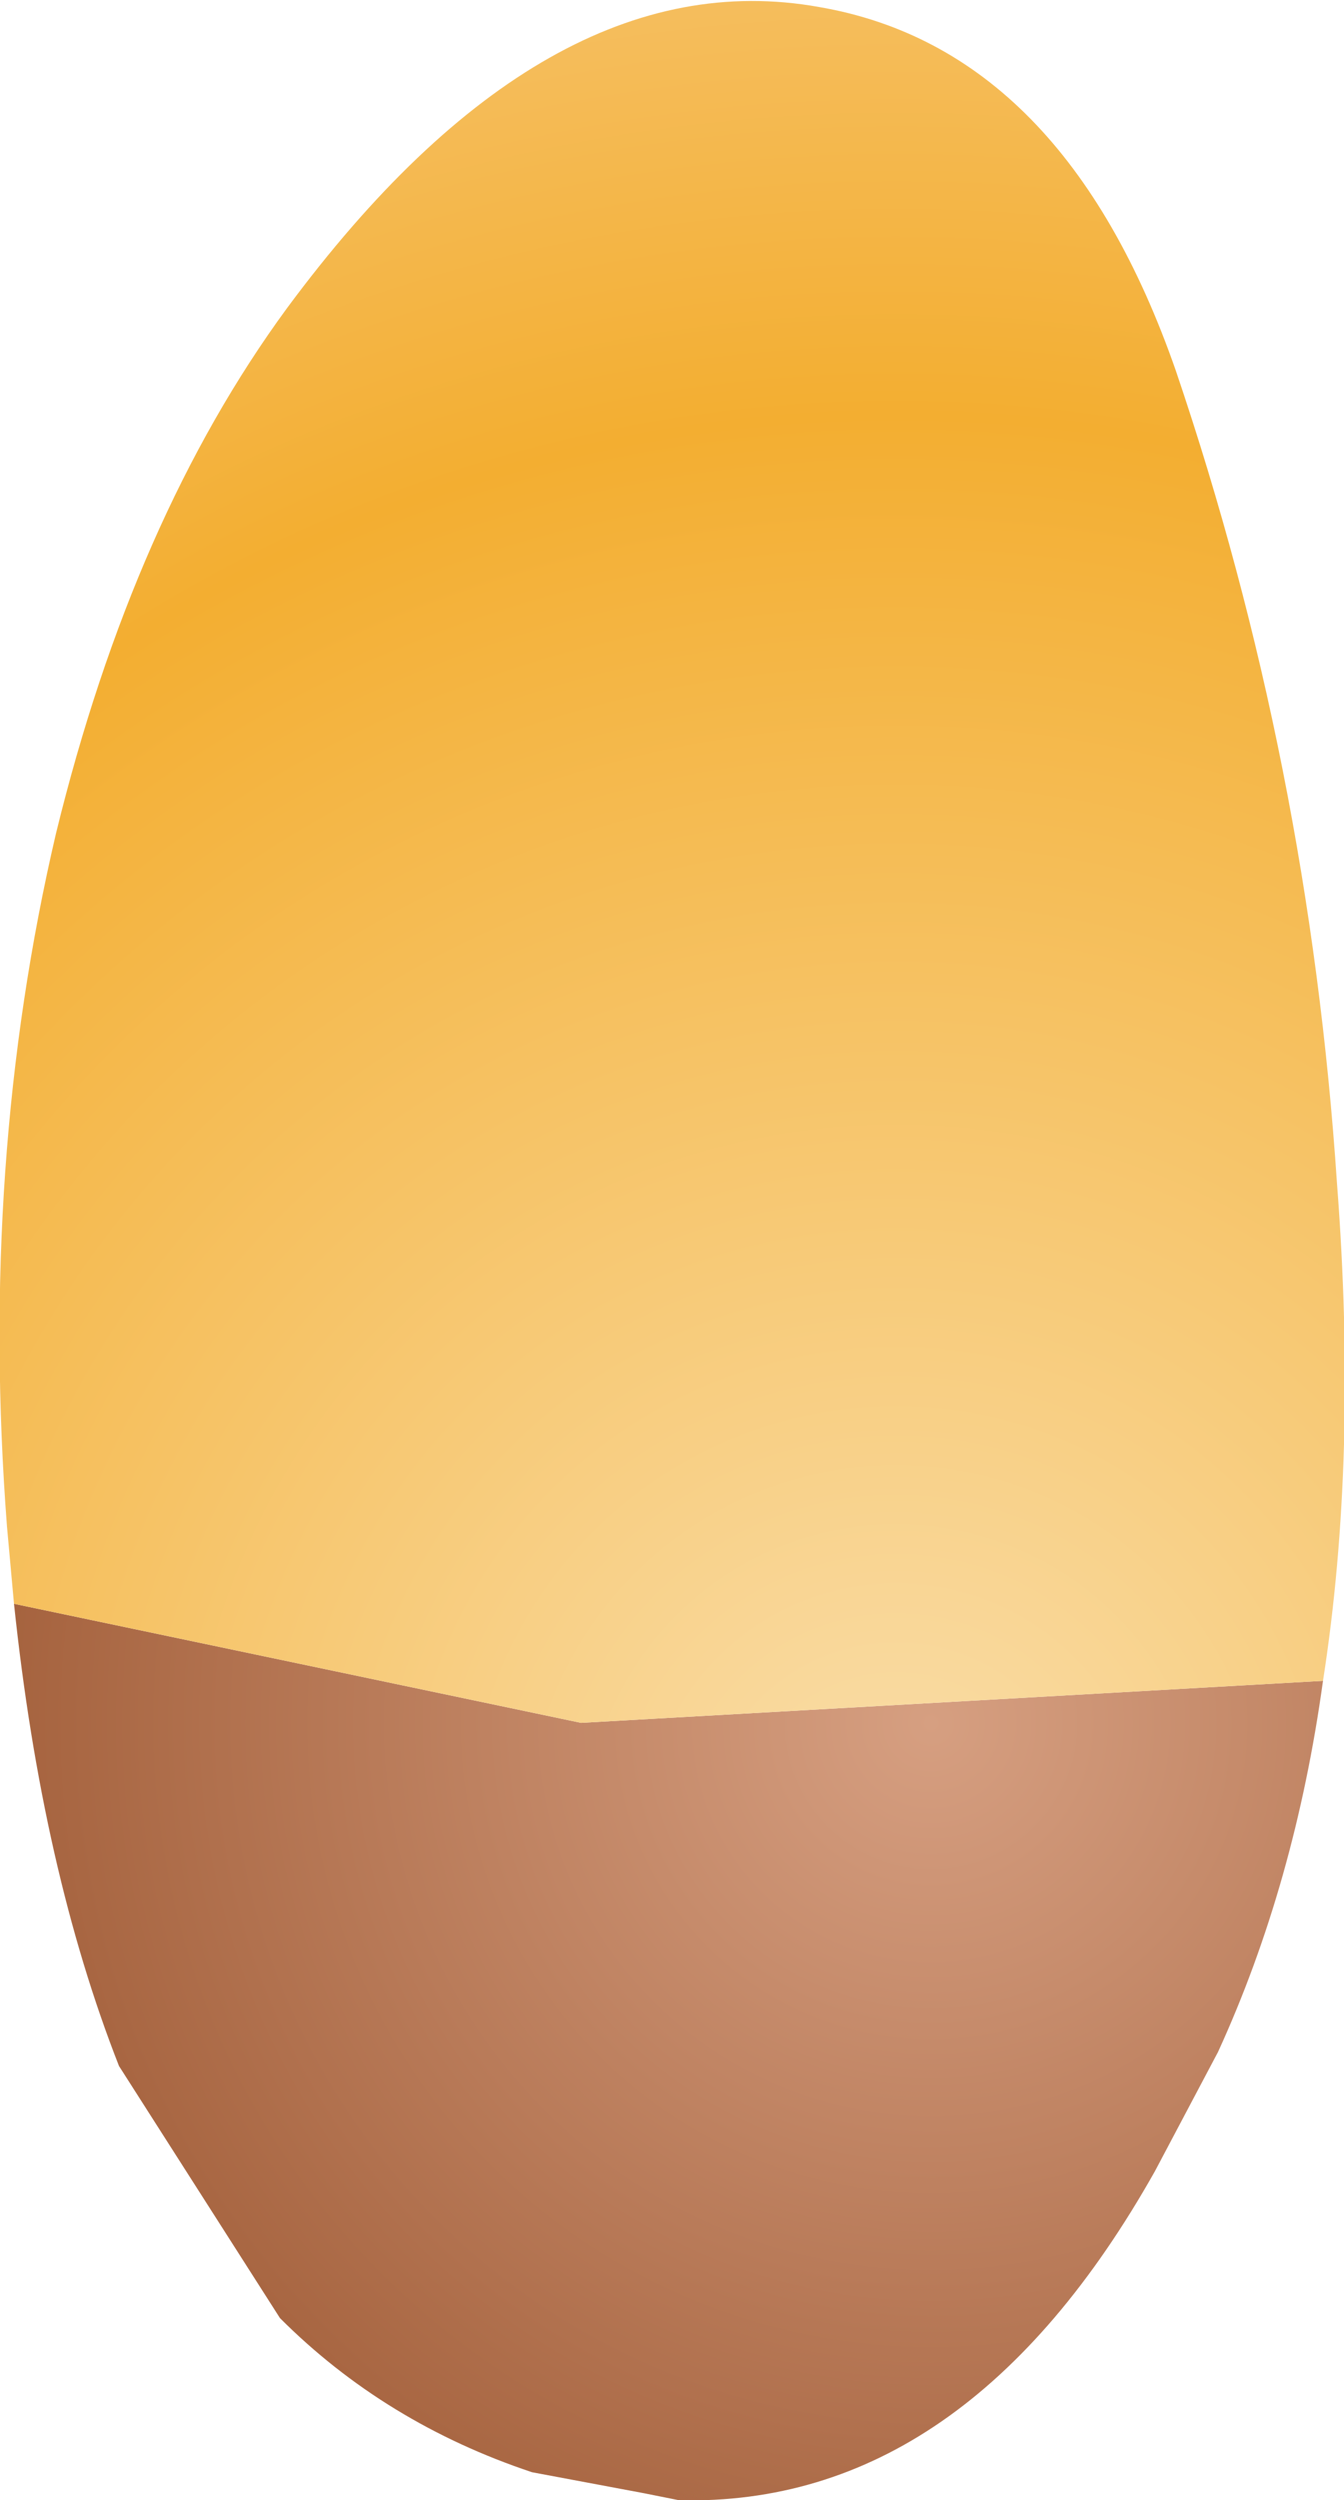
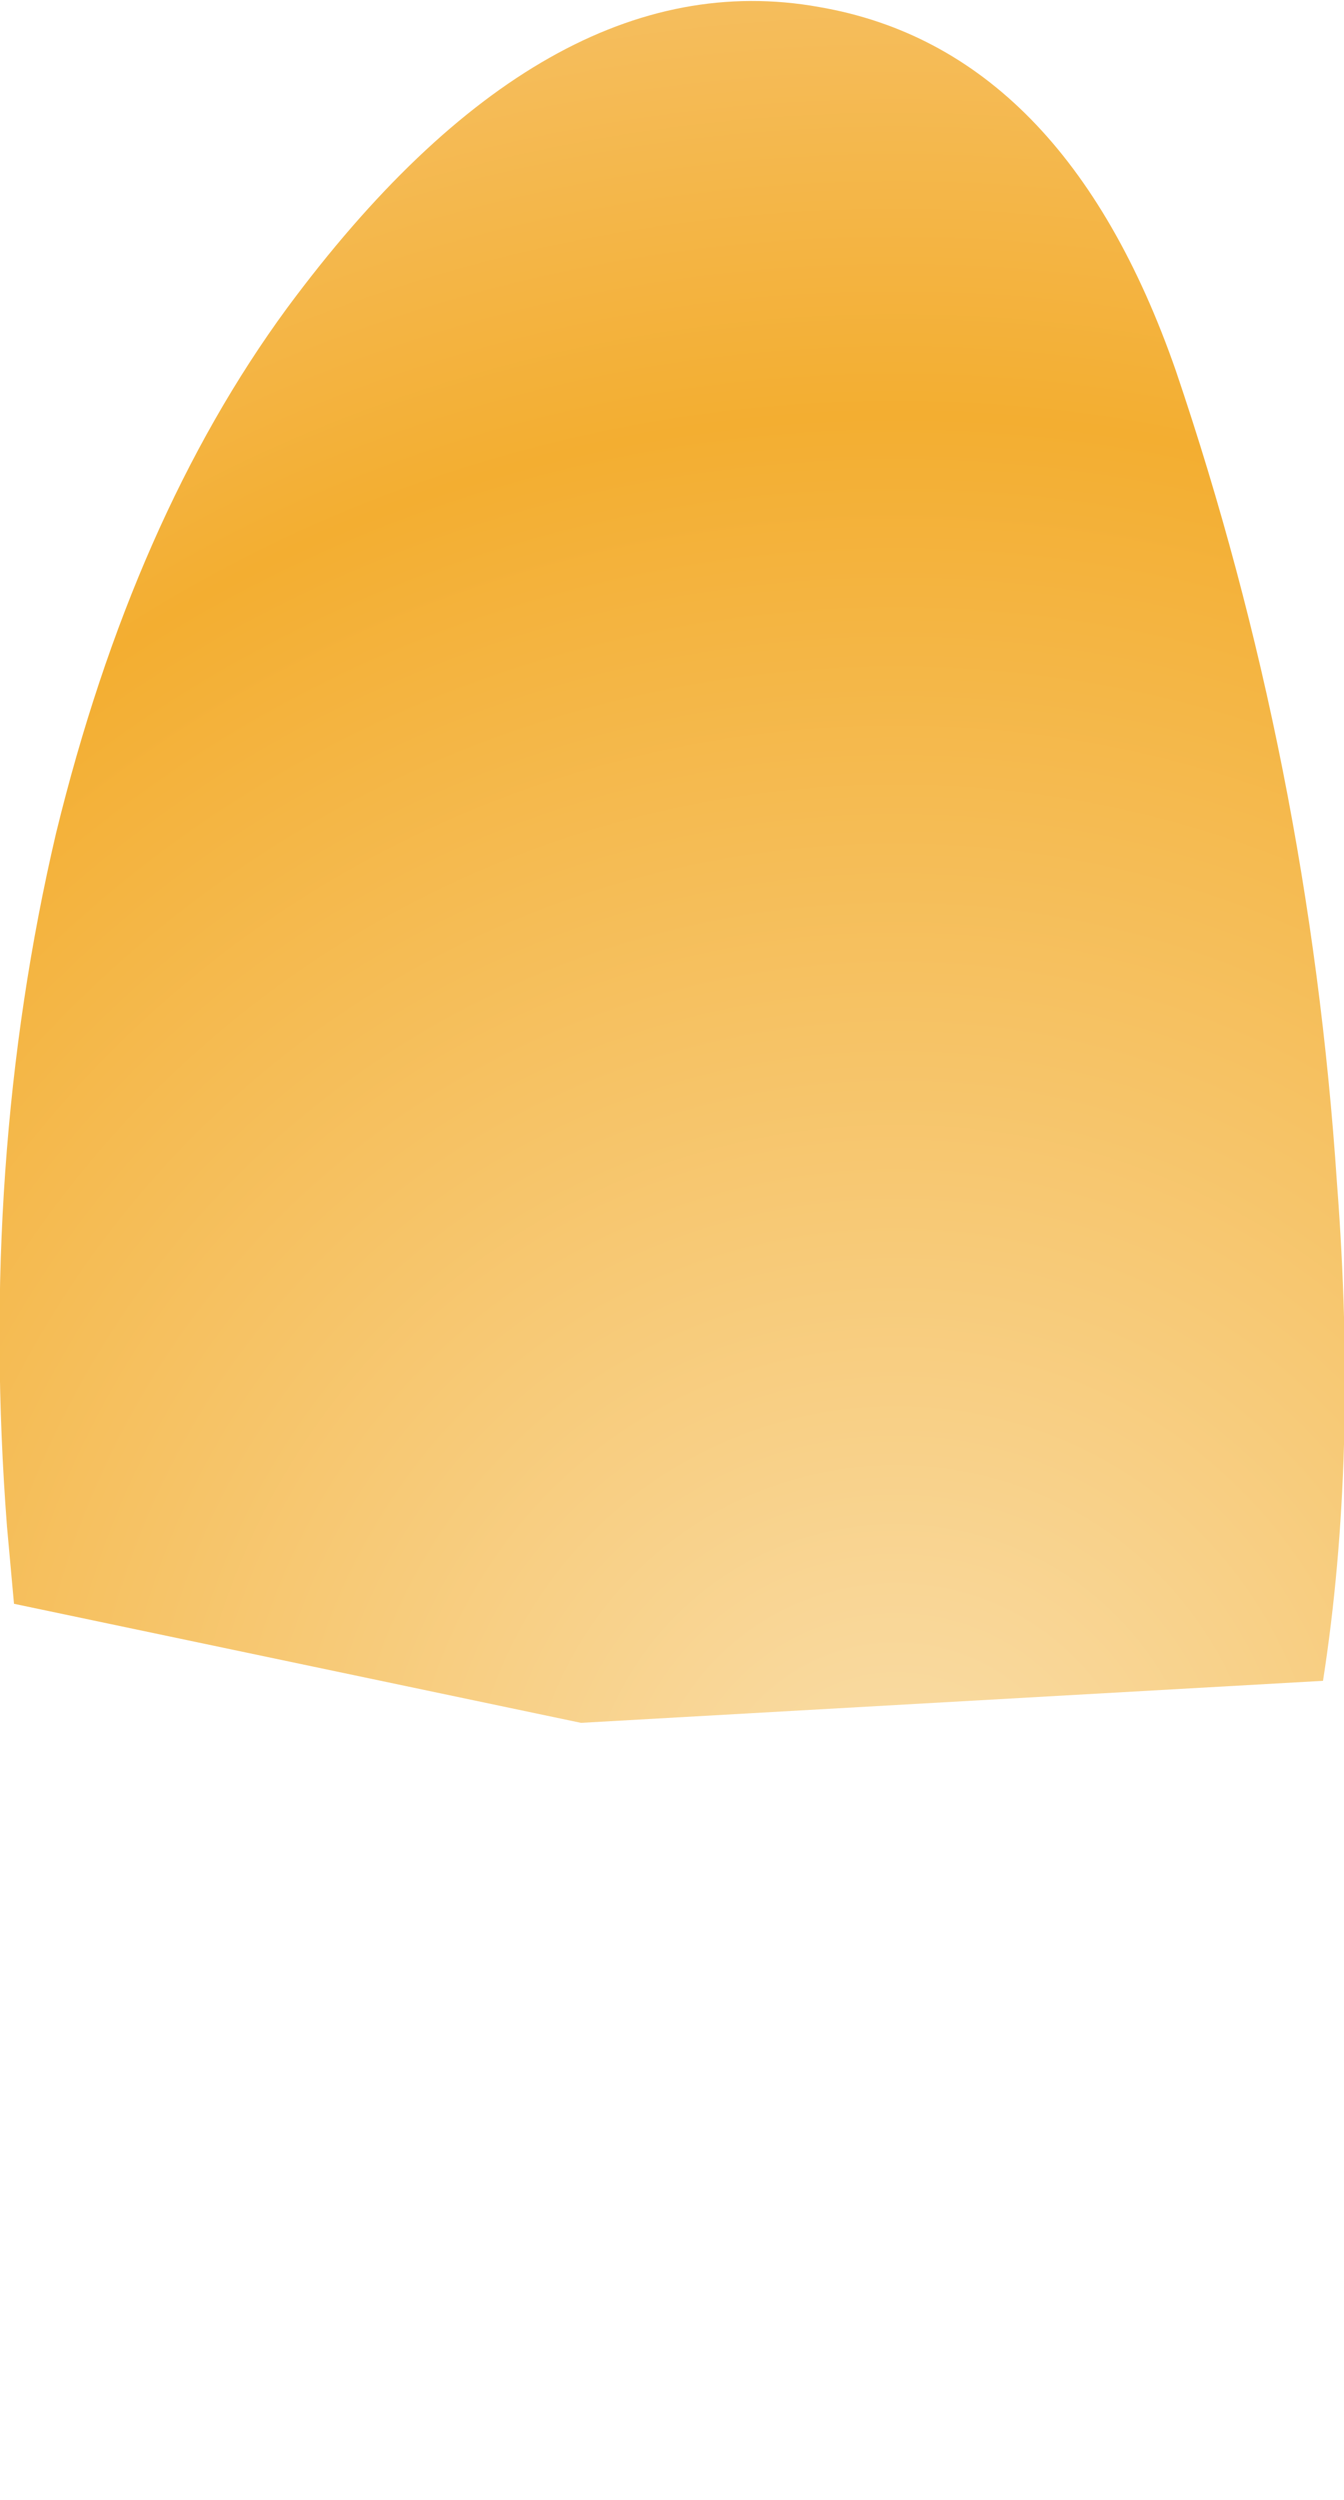
<svg xmlns="http://www.w3.org/2000/svg" height="17.85px" width="9.6px">
  <g transform="matrix(1.0, 0.0, 0.0, 1.0, -2.35, -11.05)">
-     <path d="M11.8 23.05 Q11.6 24.5 11.05 25.7 L10.6 26.55 Q9.25 28.95 7.2 28.9 L6.95 28.85 6.15 28.7 Q5.1 28.35 4.35 27.6 L3.2 25.8 Q2.65 24.4 2.45 22.5 L6.5 23.35 11.8 23.05" fill="url(#gradient0)" fill-rule="evenodd" stroke="none" />
    <path d="M2.45 22.5 L2.4 21.95 Q2.2 19.35 2.75 17.0 3.3 14.75 4.4 13.25 6.25 10.75 8.2 11.1 9.95 11.4 10.75 13.7 11.7 16.5 11.9 19.5 12.05 21.45 11.8 23.05 L6.5 23.35 2.45 22.5" fill="url(#gradient1)" fill-rule="evenodd" stroke="none" />
  </g>
  <defs>
    <radialGradient cx="0" cy="0" gradientTransform="matrix(0.0, 0.026, -0.026, 0.0, 9.0, 23.35)" gradientUnits="userSpaceOnUse" id="gradient0" r="819.2" spreadMethod="pad">
      <stop offset="0.0" stop-color="#d69f81" />
      <stop offset="0.341" stop-color="#a15d38" />
      <stop offset="0.392" stop-color="#b7673c" />
    </radialGradient>
    <radialGradient cx="0" cy="0" gradientTransform="matrix(0.0, 0.045, -0.045, 0.0, 8.75, 24.15)" gradientUnits="userSpaceOnUse" id="gradient1" r="819.2" spreadMethod="pad">
      <stop offset="0.0" stop-color="#fadeaa" />
      <stop offset="0.275" stop-color="#f3ae31" />
      <stop offset="0.392" stop-color="#f6c470" />
    </radialGradient>
  </defs>
</svg>